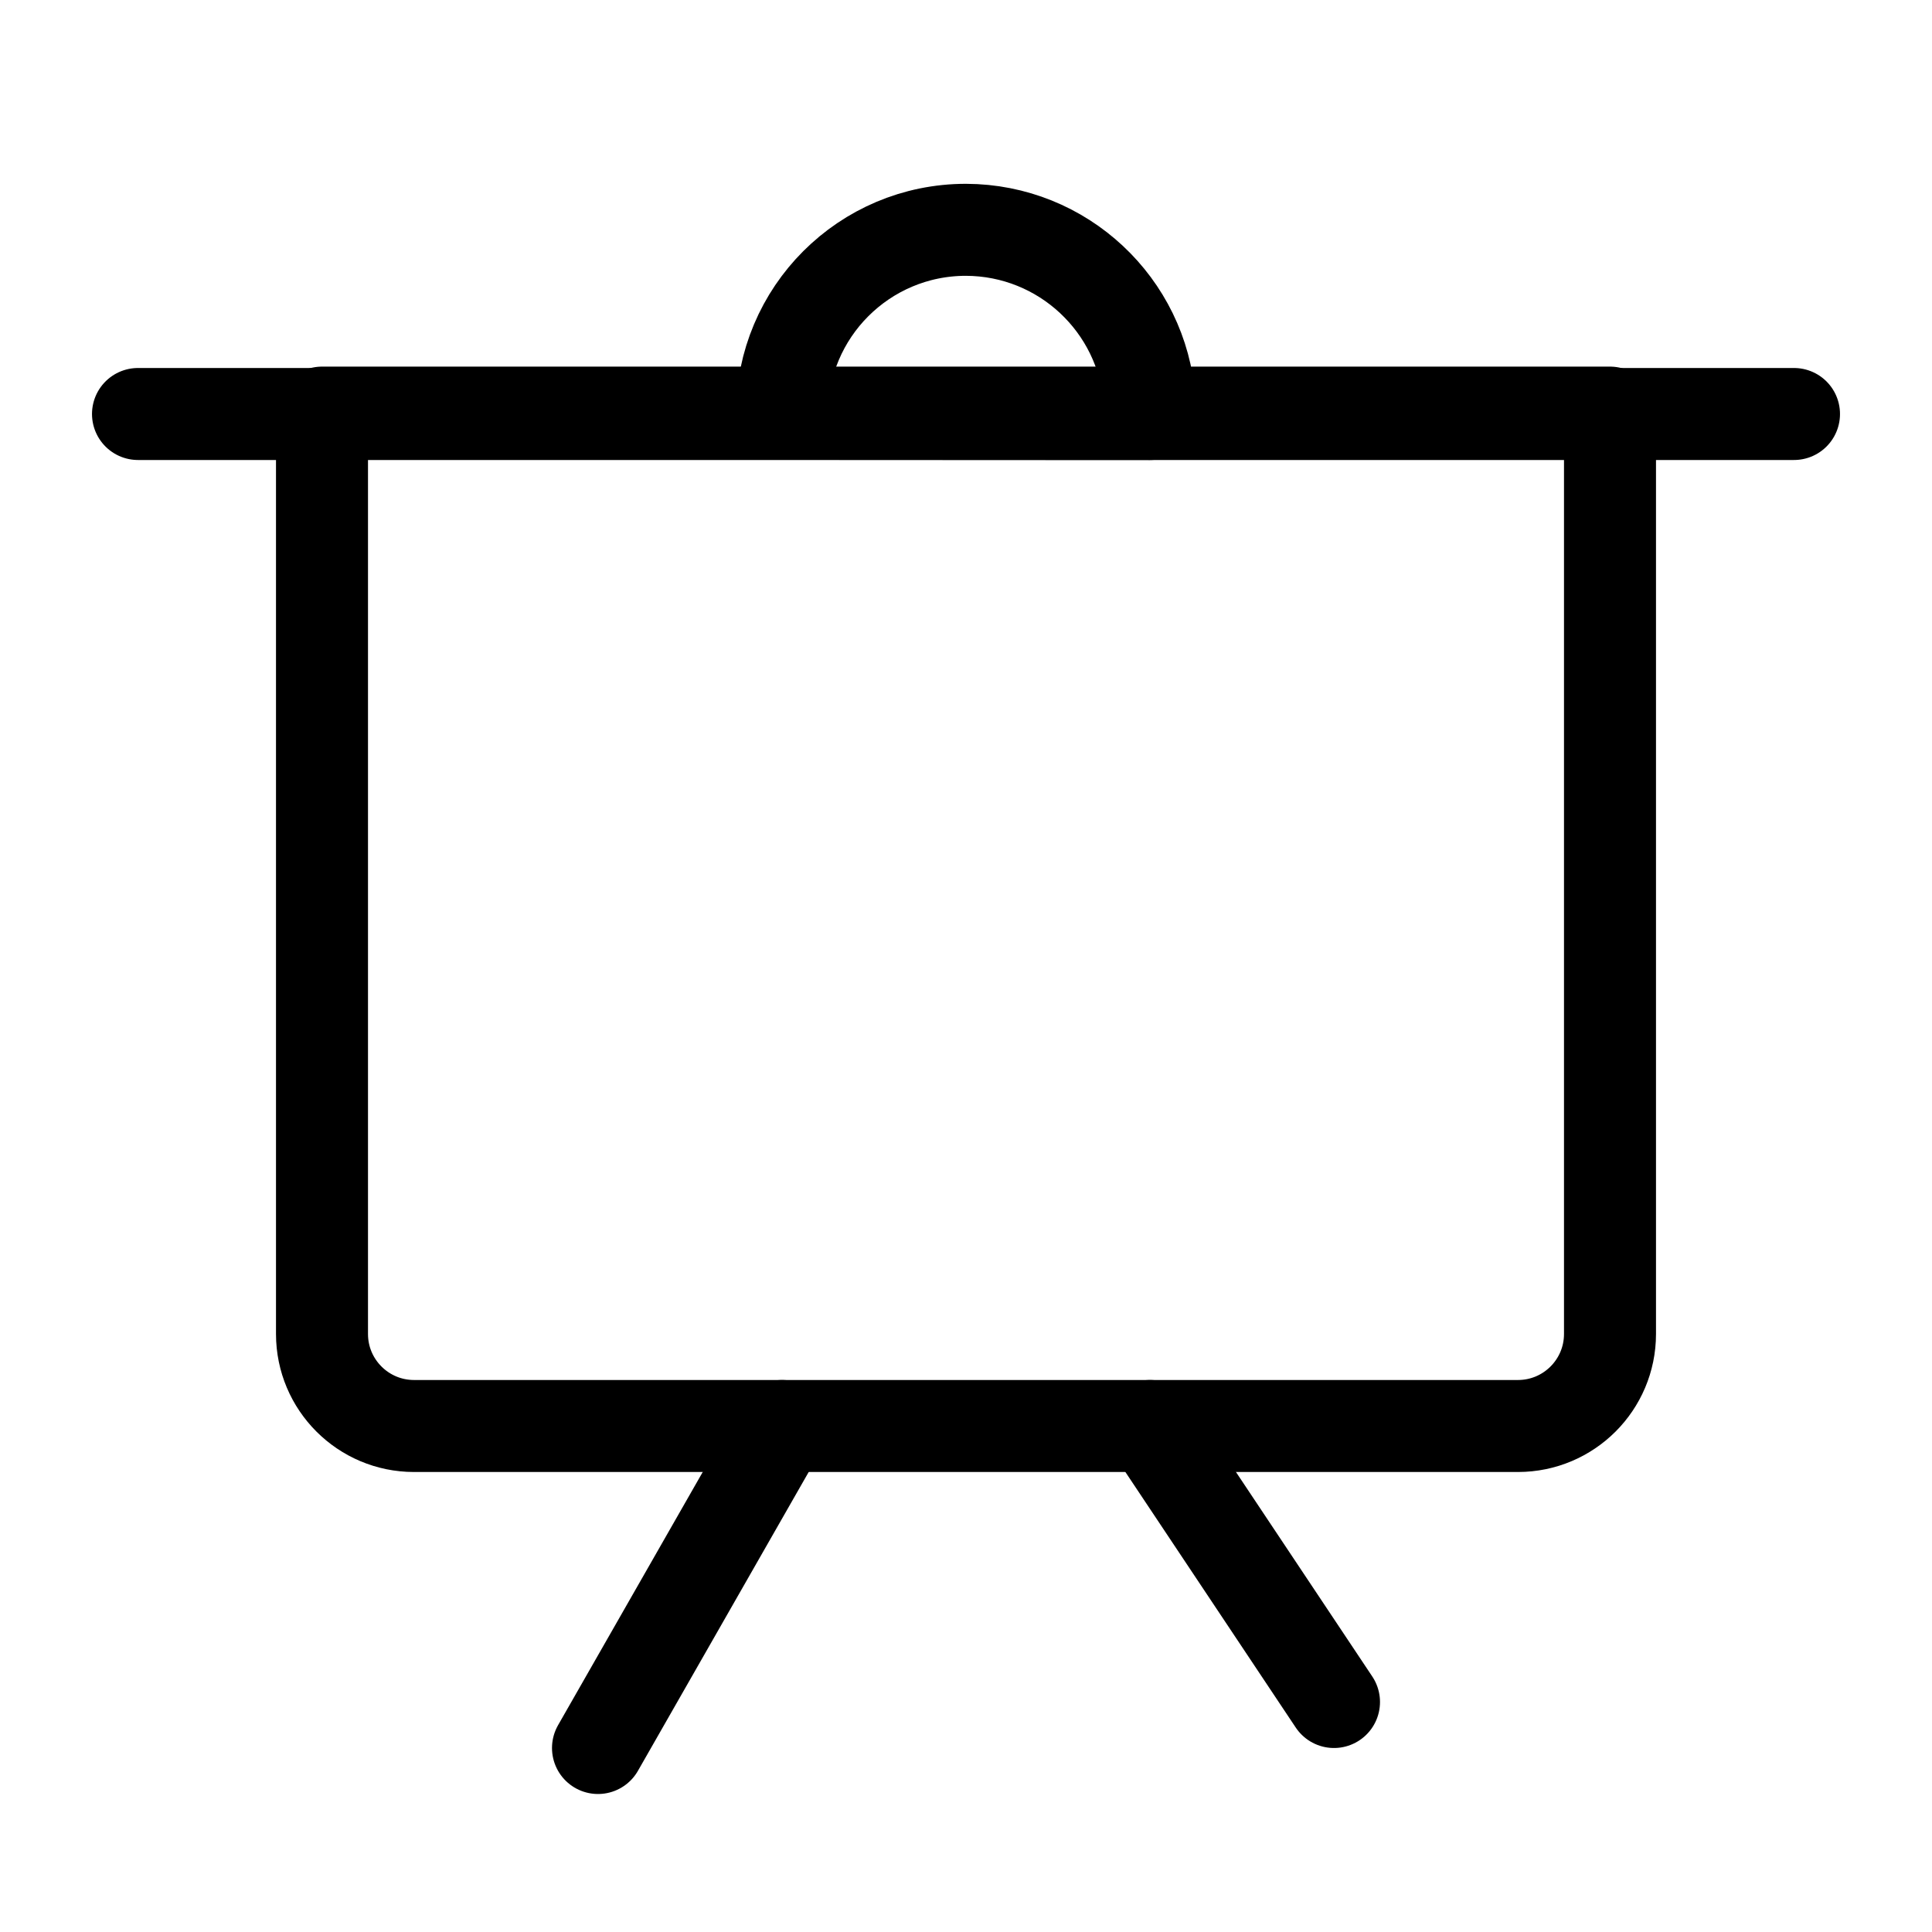
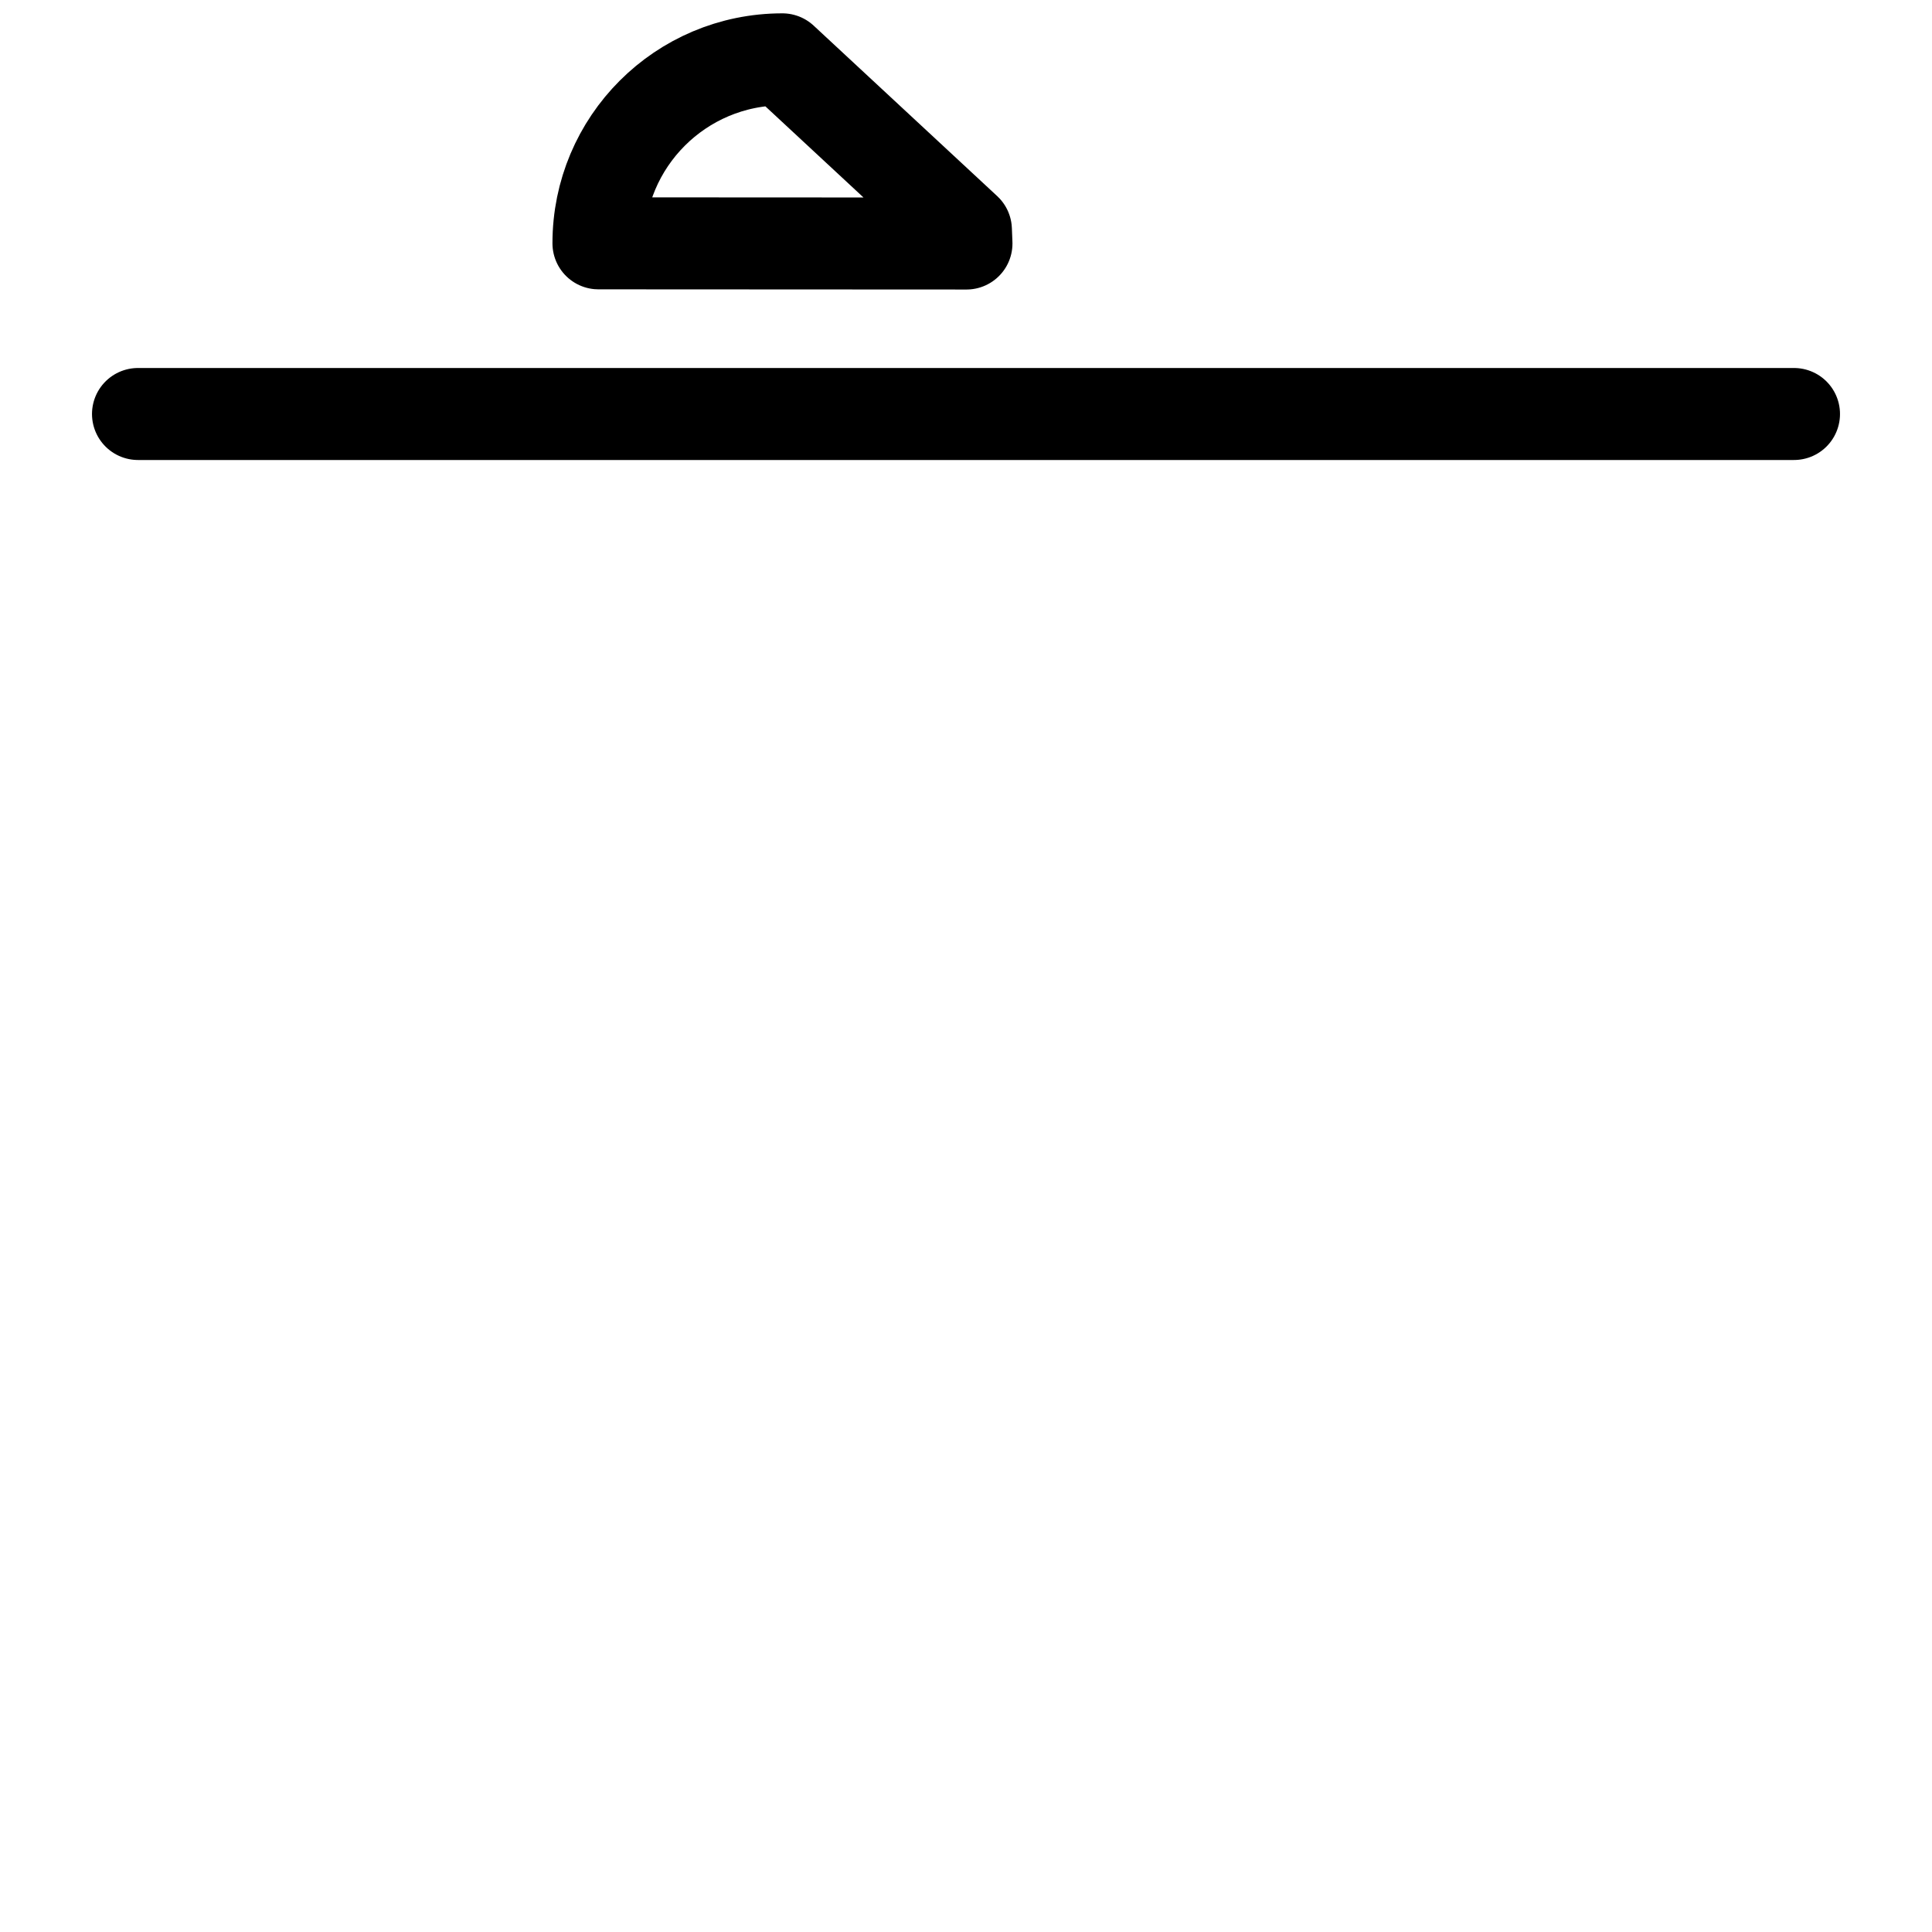
<svg xmlns="http://www.w3.org/2000/svg" width="800px" height="800px" viewBox="0 0 21 21">
  <g fill="none" fill-rule="evenodd" stroke="#000000" stroke-linecap="round" stroke-linejoin="round" transform="translate(1 2)">
-     <path d="m16.5 12.5v-10.015h-14v10.015c0 .552.448 1 1 1h12c.552 0 1-.448 1-1z" />
-     <path d="m7.5 13.5-2 3.5" />
-     <path d="m13.5 13.5-2 3" transform="matrix(-1 0 0 1 25 0)" />
    <path d="m.5 2.5h18" />
-     <path d="m9.499.498c1.055.003 1.918.818 1.995 1.853l.006.149-4-.002c-.001-1.105.894-2 1.999-2z" />
+     <path d="m9.499.498l.006.149-4-.002c-.001-1.105.894-2 1.999-2z" />
  </g>
</svg>